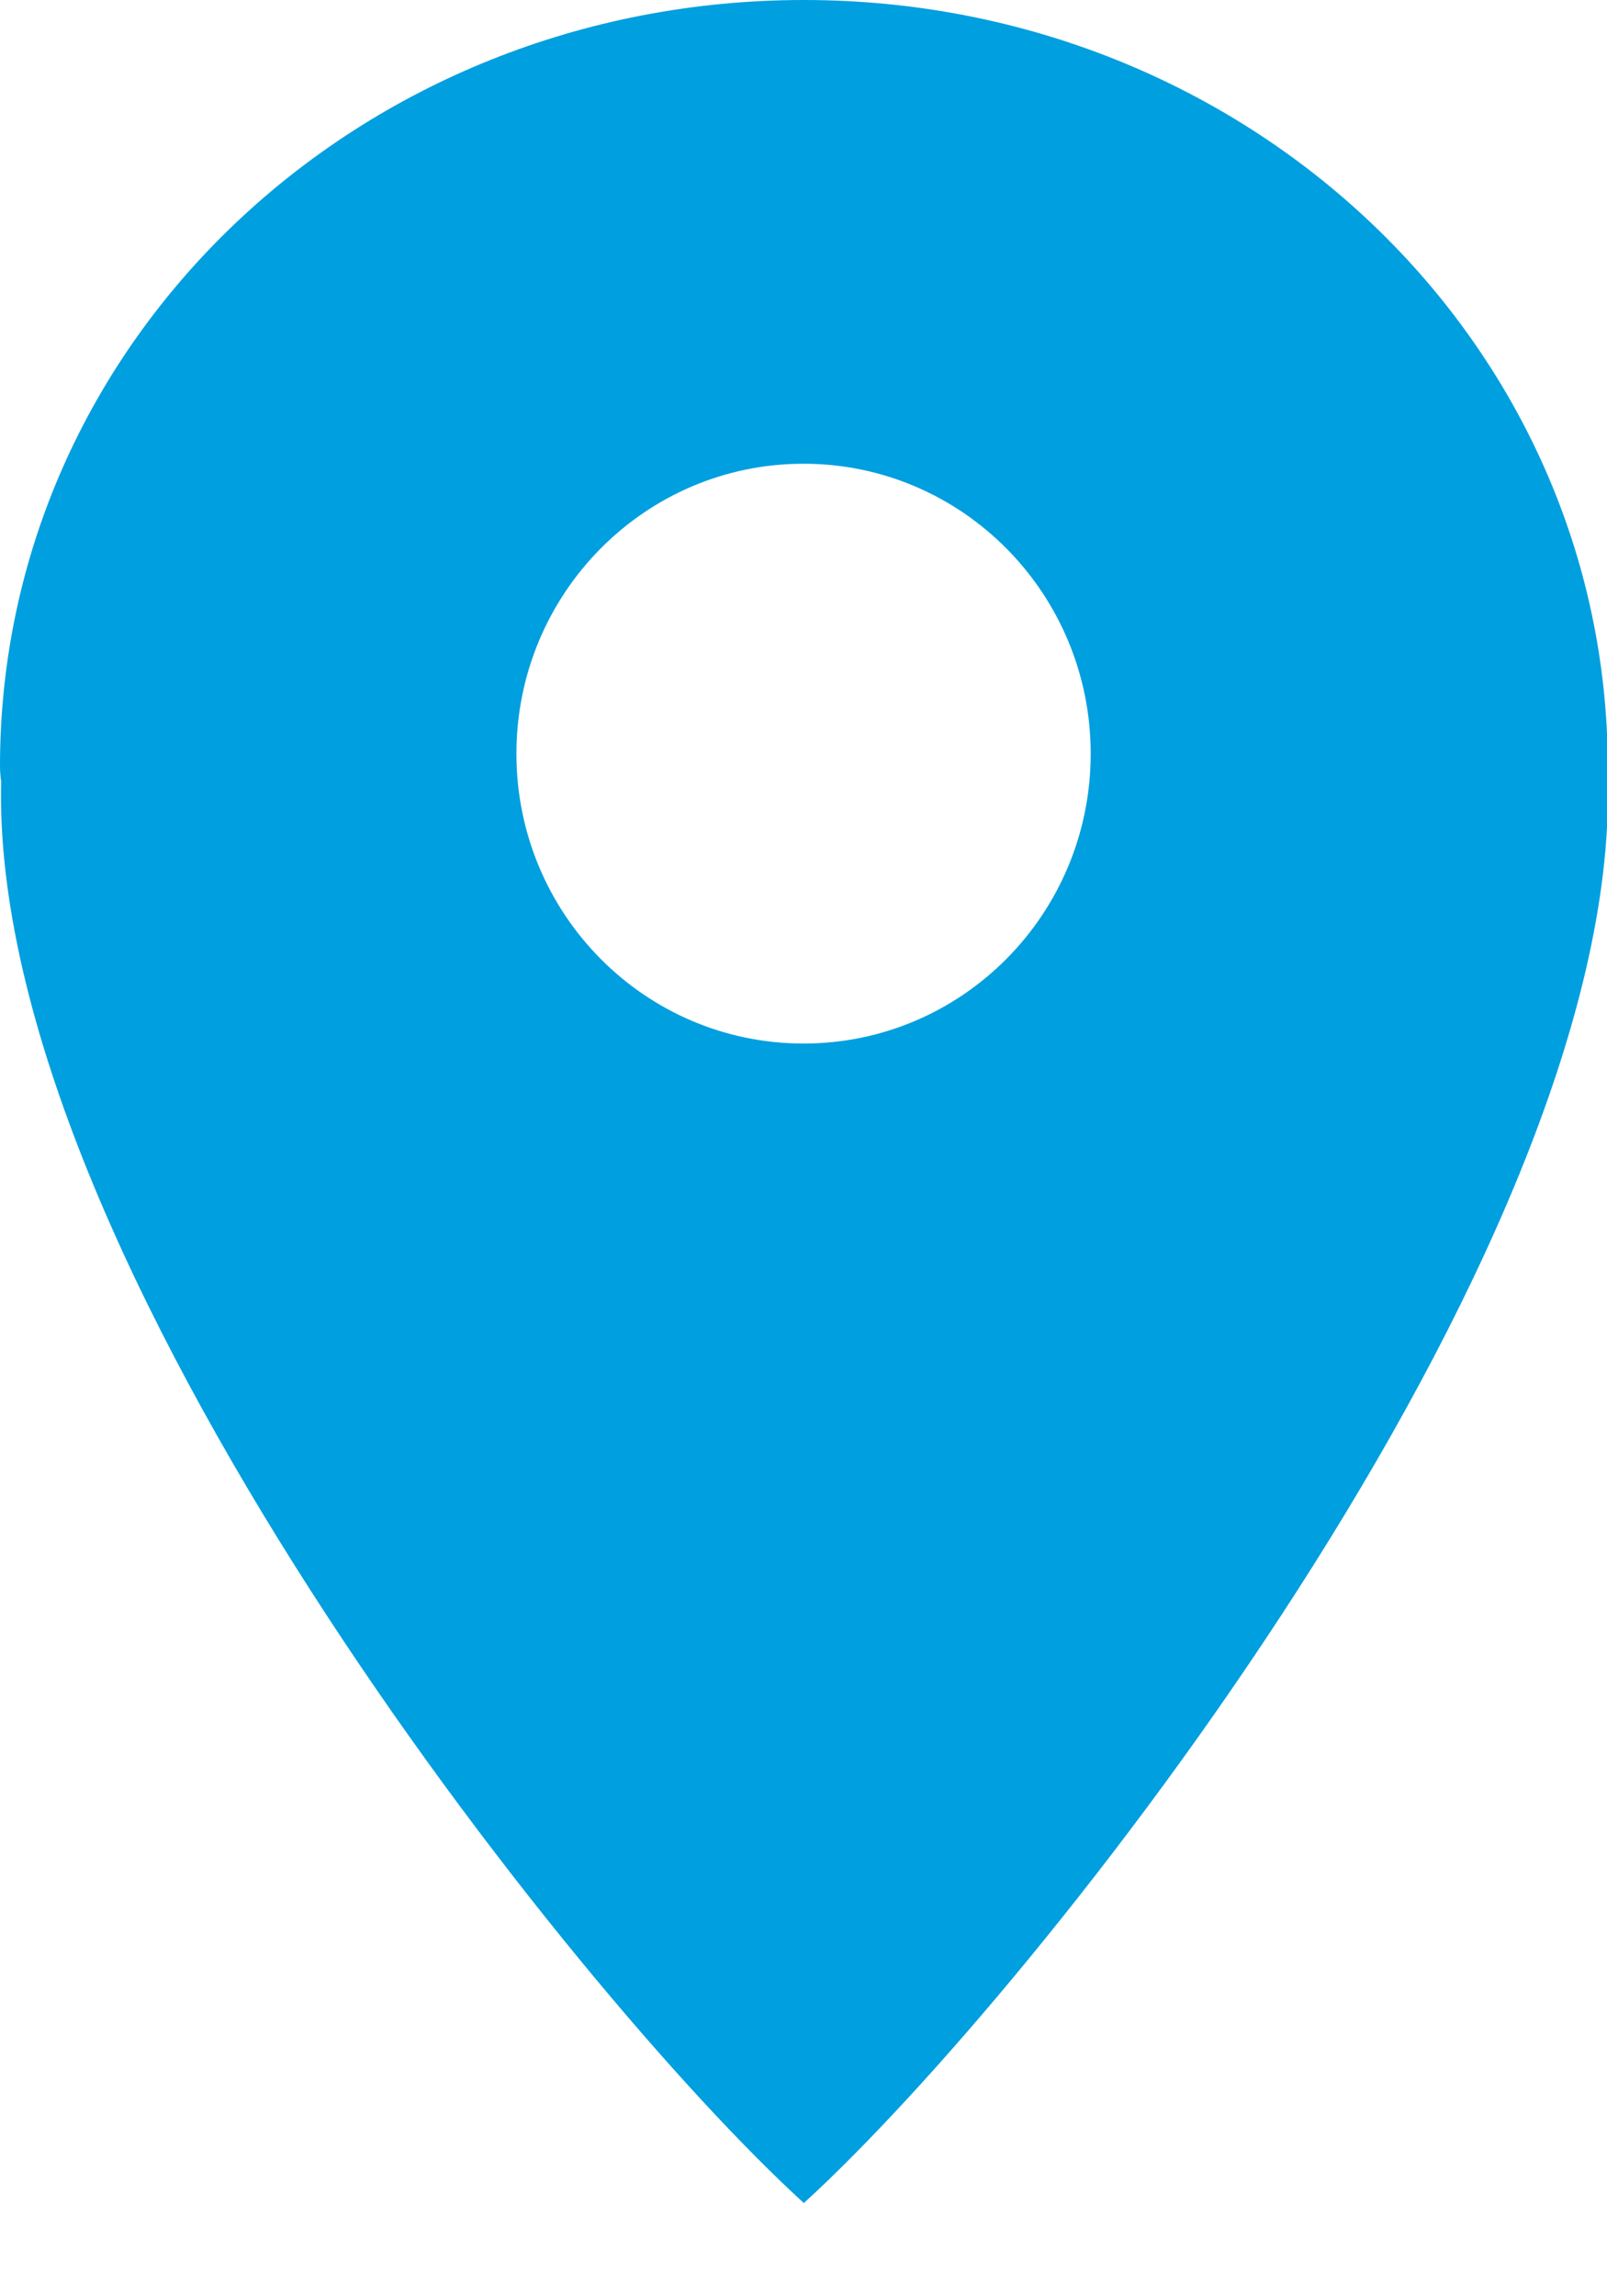
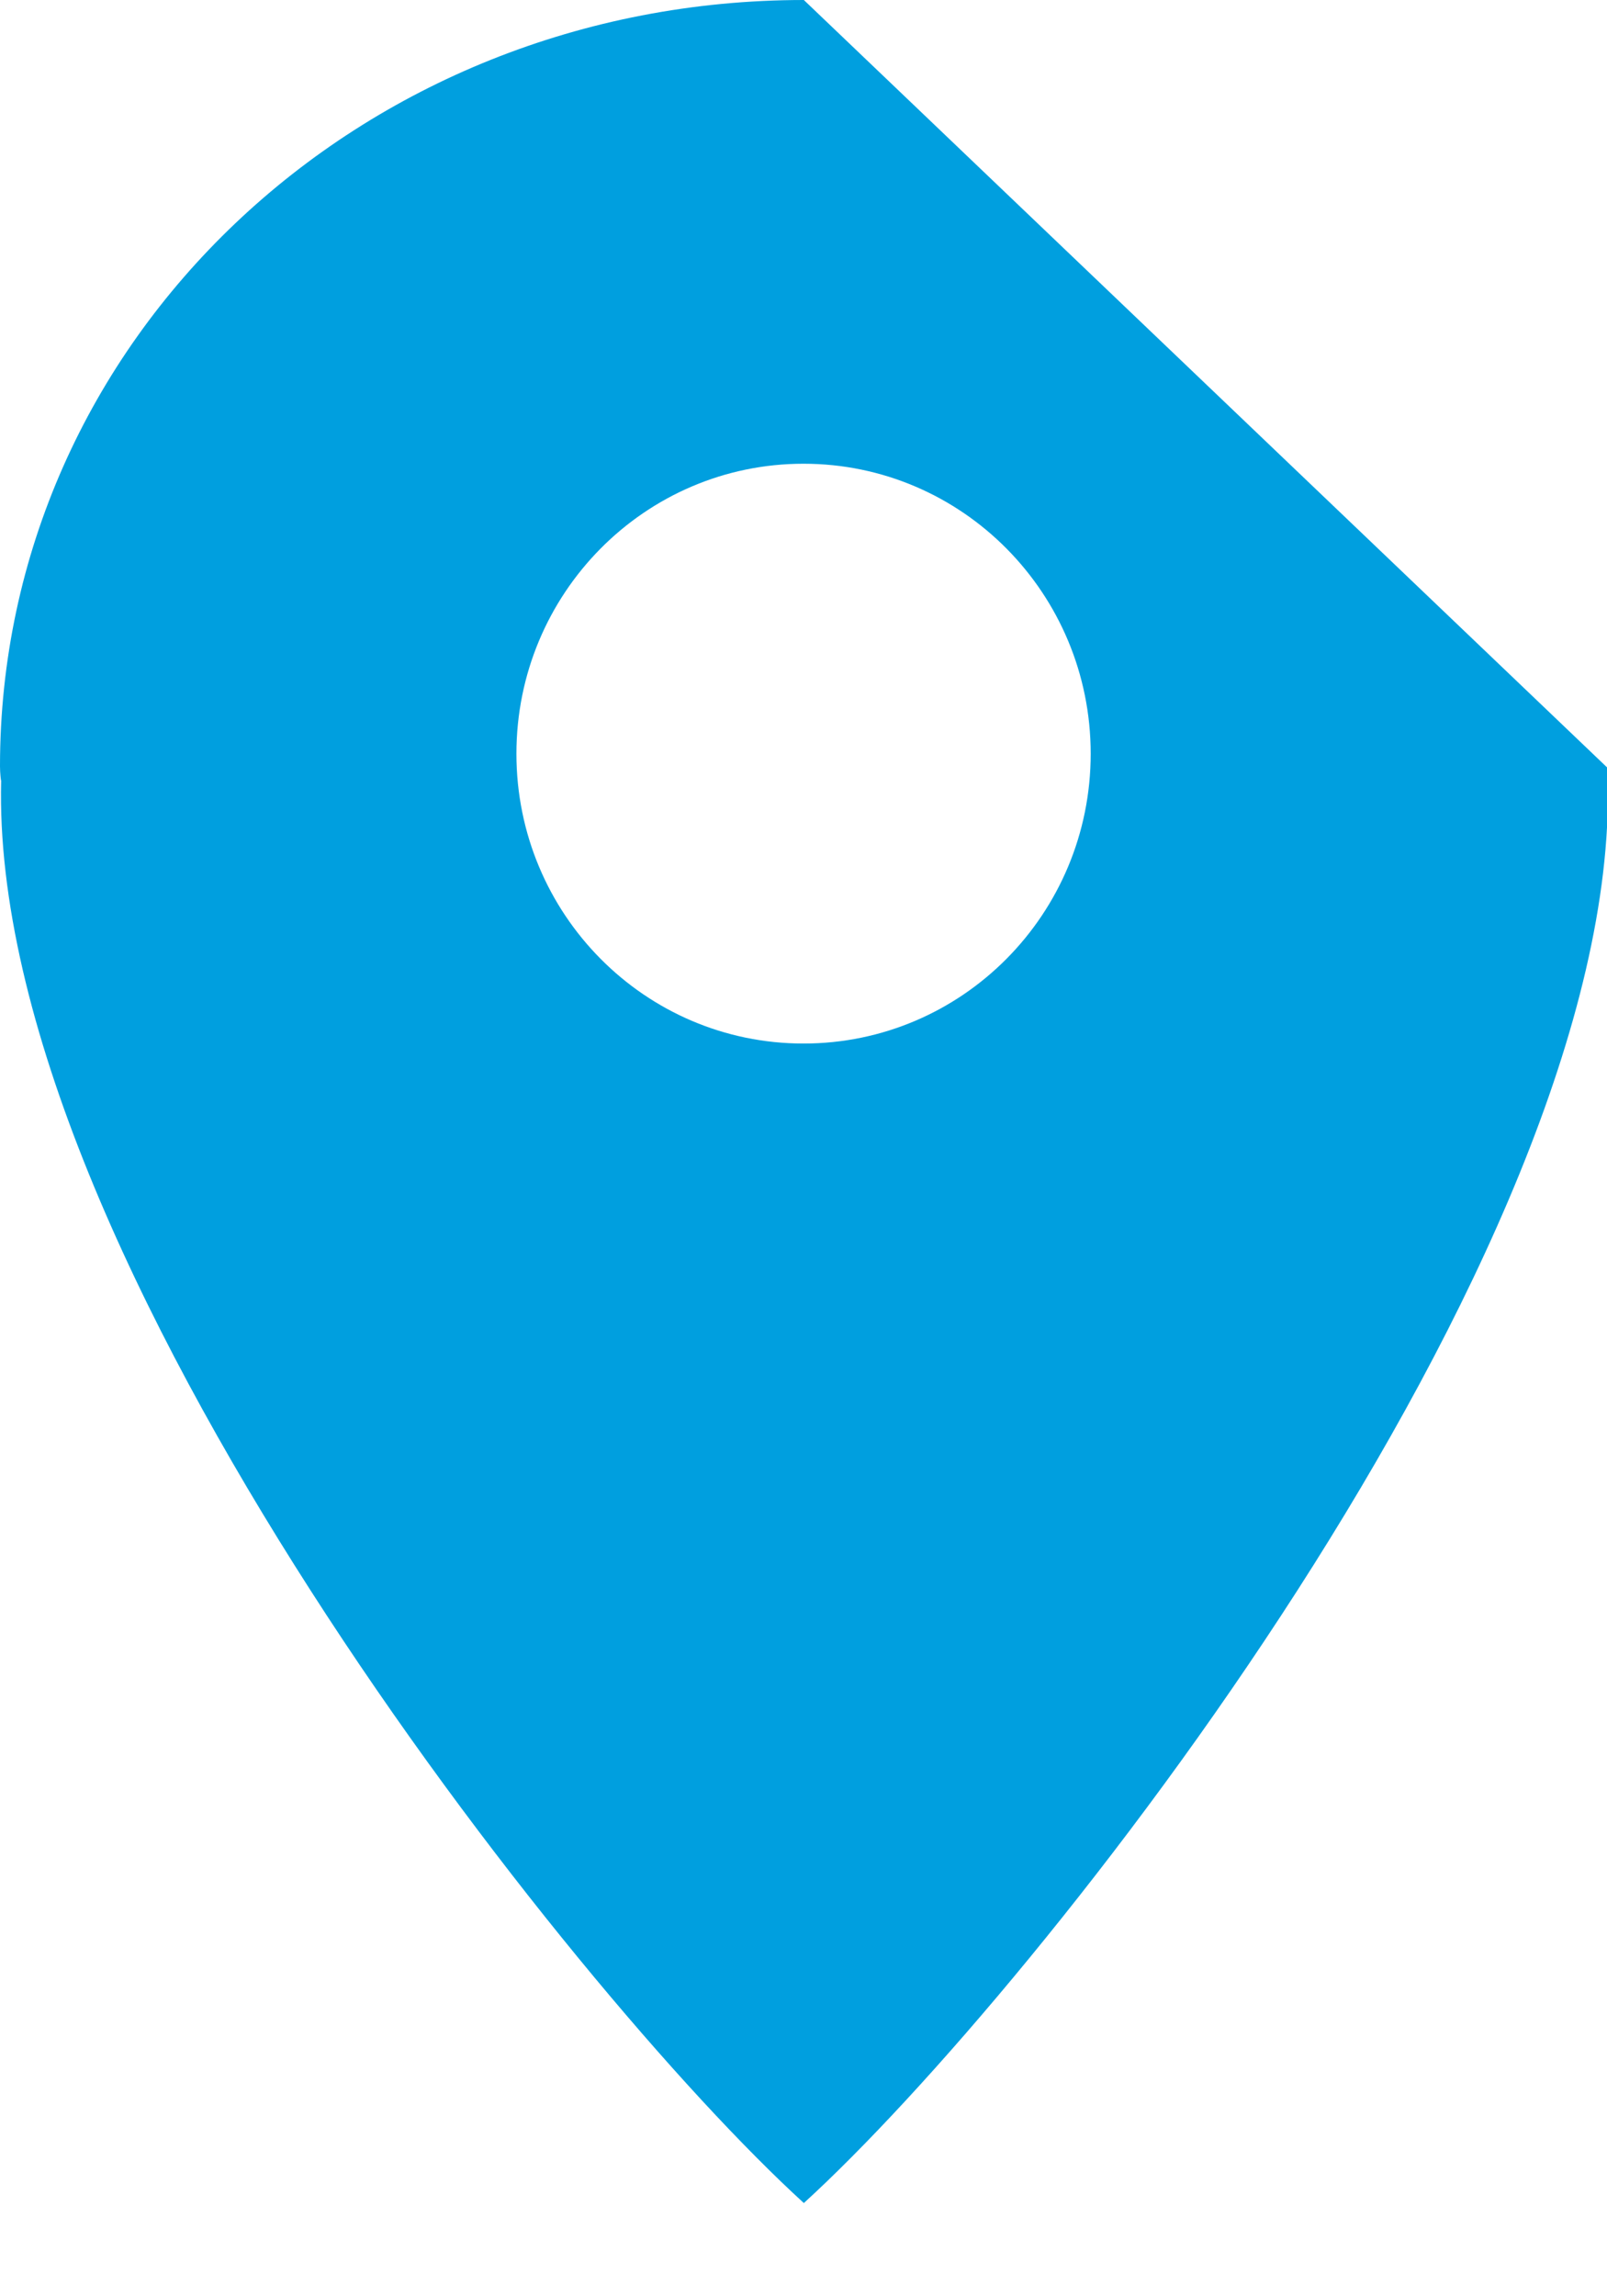
<svg xmlns="http://www.w3.org/2000/svg" width="14" height="20" viewBox="0 0 14 20" fill="none">
-   <path fill-rule="evenodd" clip-rule="evenodd" d="M7.003 0C3.135 0 0 2.96 0 6.674C0 6.733 0.008 6.801 0.01 6.801C-0.092 10.94 4.965 17.33 7.003 19.188C9.042 17.33 14.099 10.94 14.007 6.801C13.999 6.8 14.007 6.749 14.007 6.69C14.007 2.976 10.872 0 7.003 0ZM7 4.039C8.383 4.039 9.502 5.17 9.502 6.565C9.502 7.96 8.383 9.089 7 9.089C5.618 9.089 4.499 7.96 4.499 6.565C4.499 5.17 5.618 4.039 7 4.039Z" fill="#009FDF" />
+   <path fill-rule="evenodd" clip-rule="evenodd" d="M7.003 0C3.135 0 0 2.96 0 6.674C0 6.733 0.008 6.801 0.01 6.801C-0.092 10.94 4.965 17.33 7.003 19.188C9.042 17.33 14.099 10.94 14.007 6.801C13.999 6.8 14.007 6.749 14.007 6.69ZM7 4.039C8.383 4.039 9.502 5.17 9.502 6.565C9.502 7.96 8.383 9.089 7 9.089C5.618 9.089 4.499 7.96 4.499 6.565C4.499 5.17 5.618 4.039 7 4.039Z" fill="#009FDF" />
</svg>